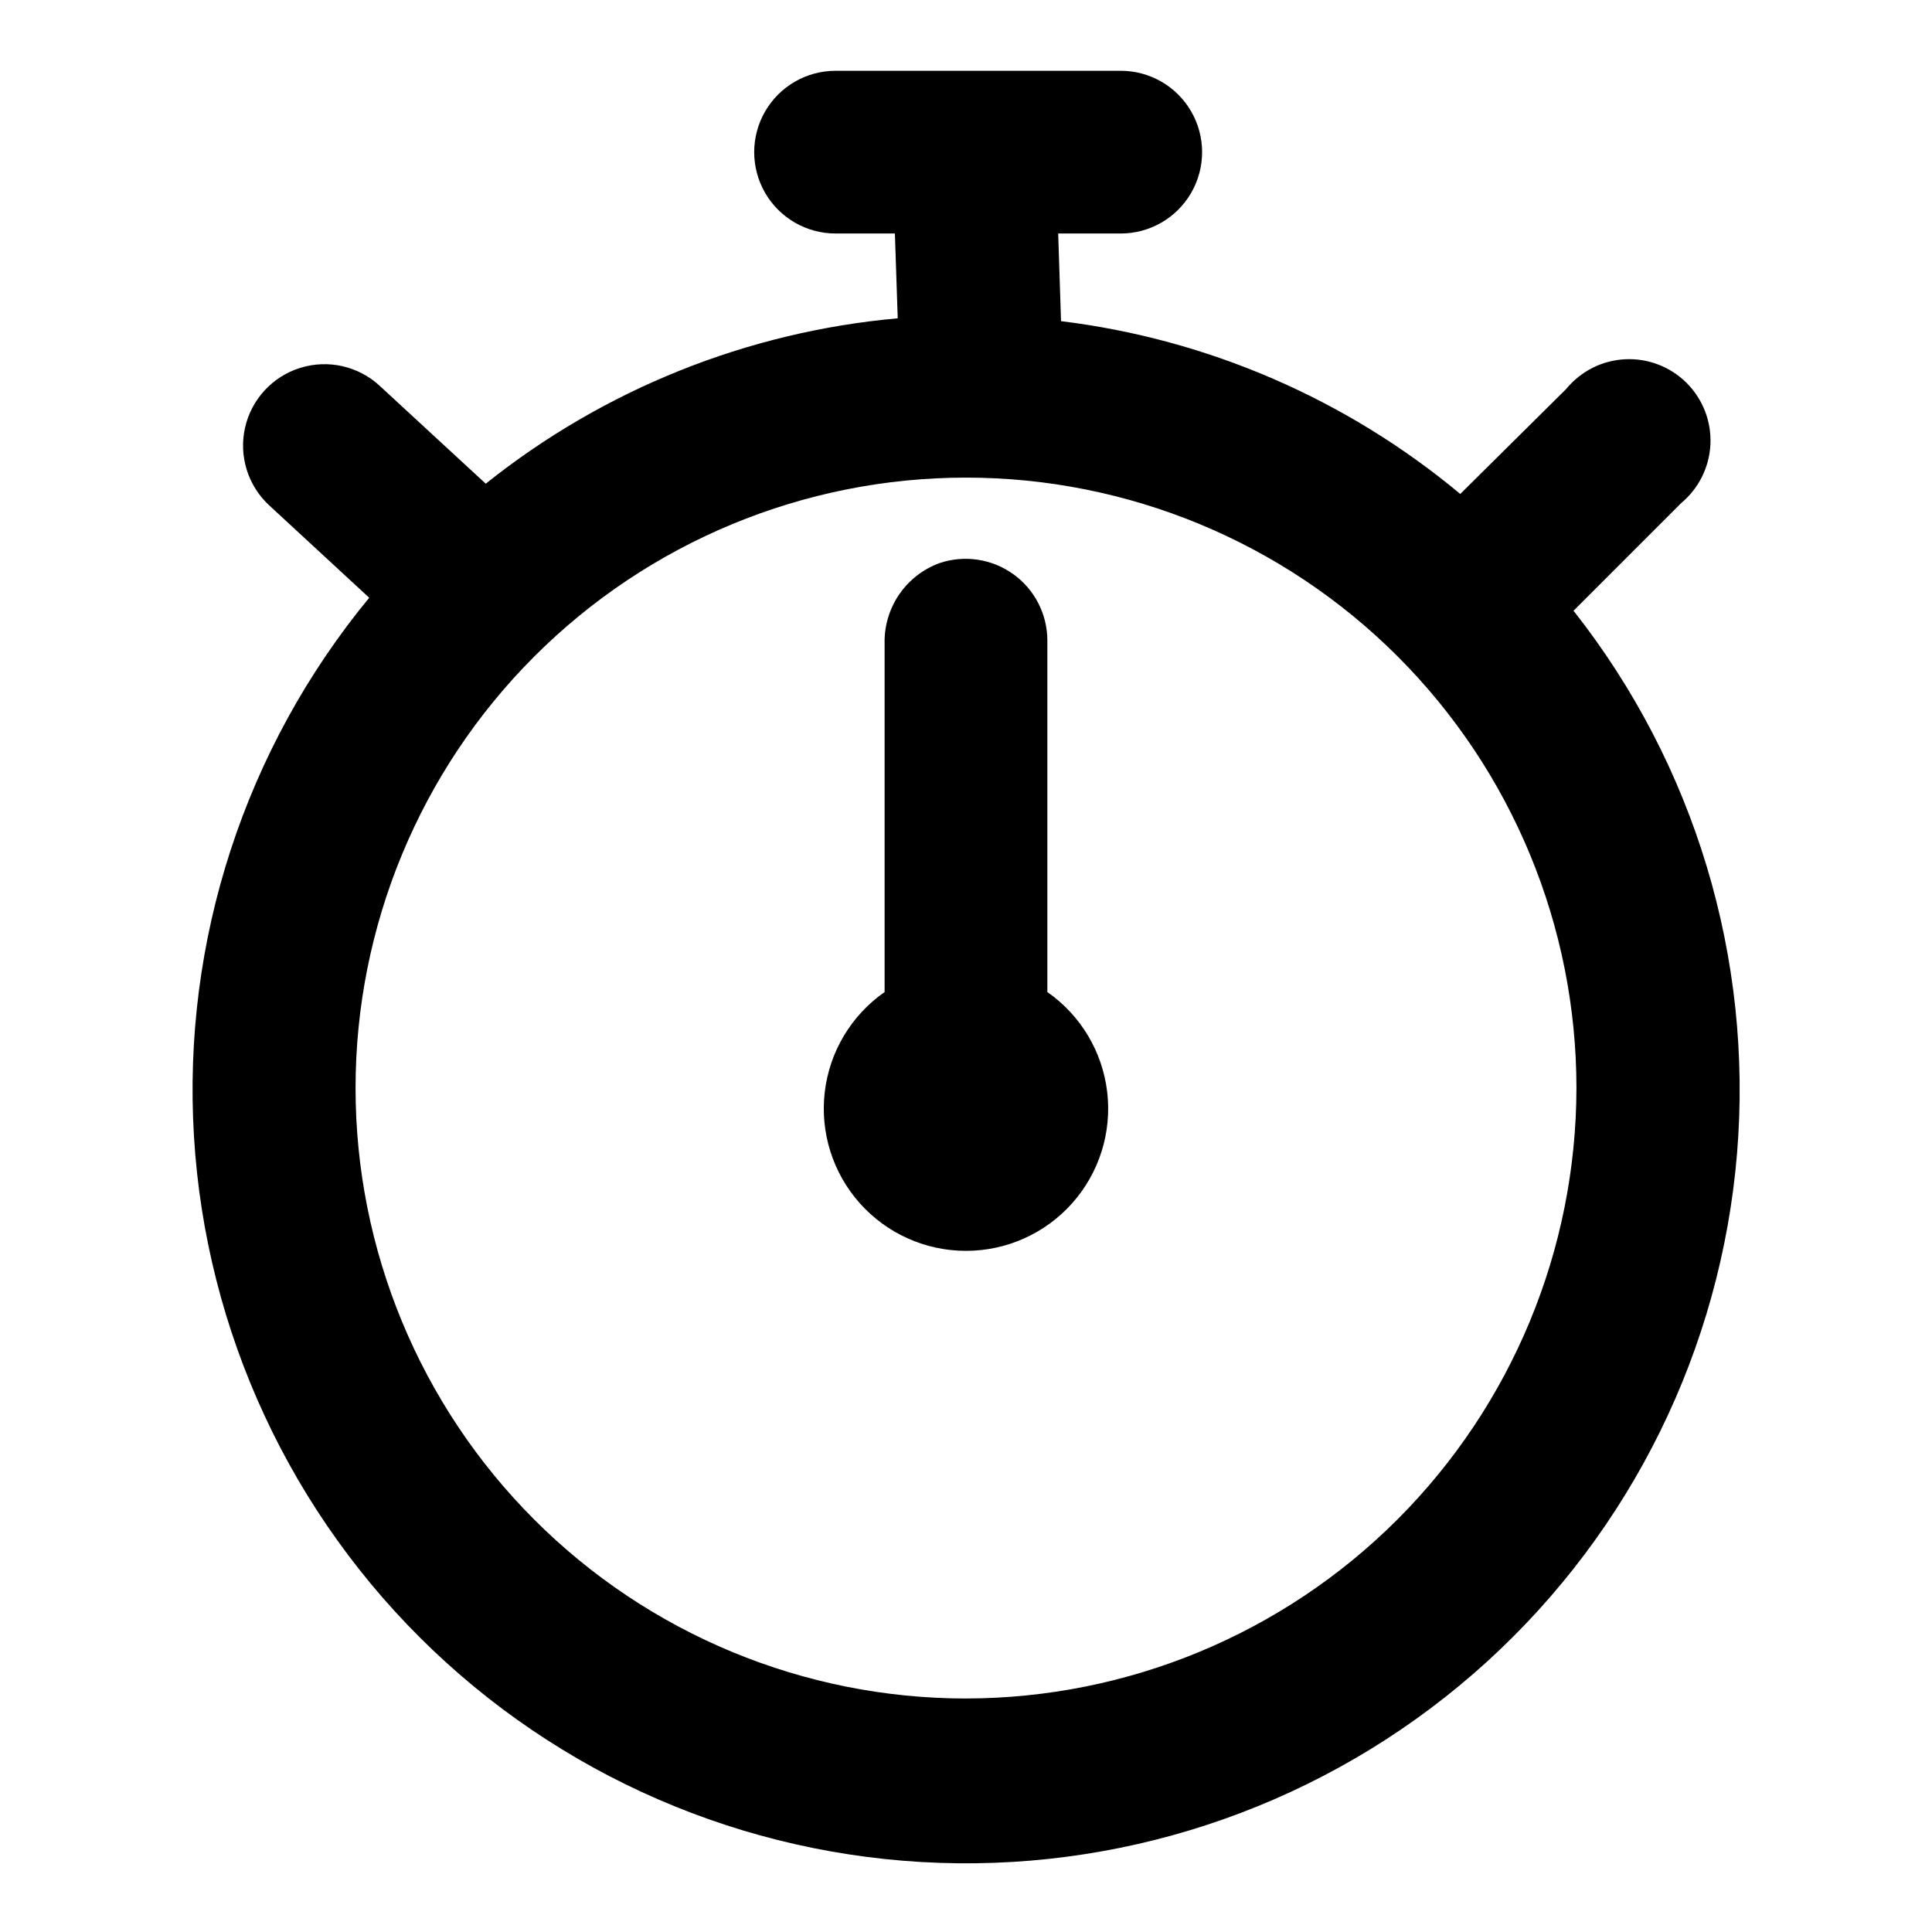
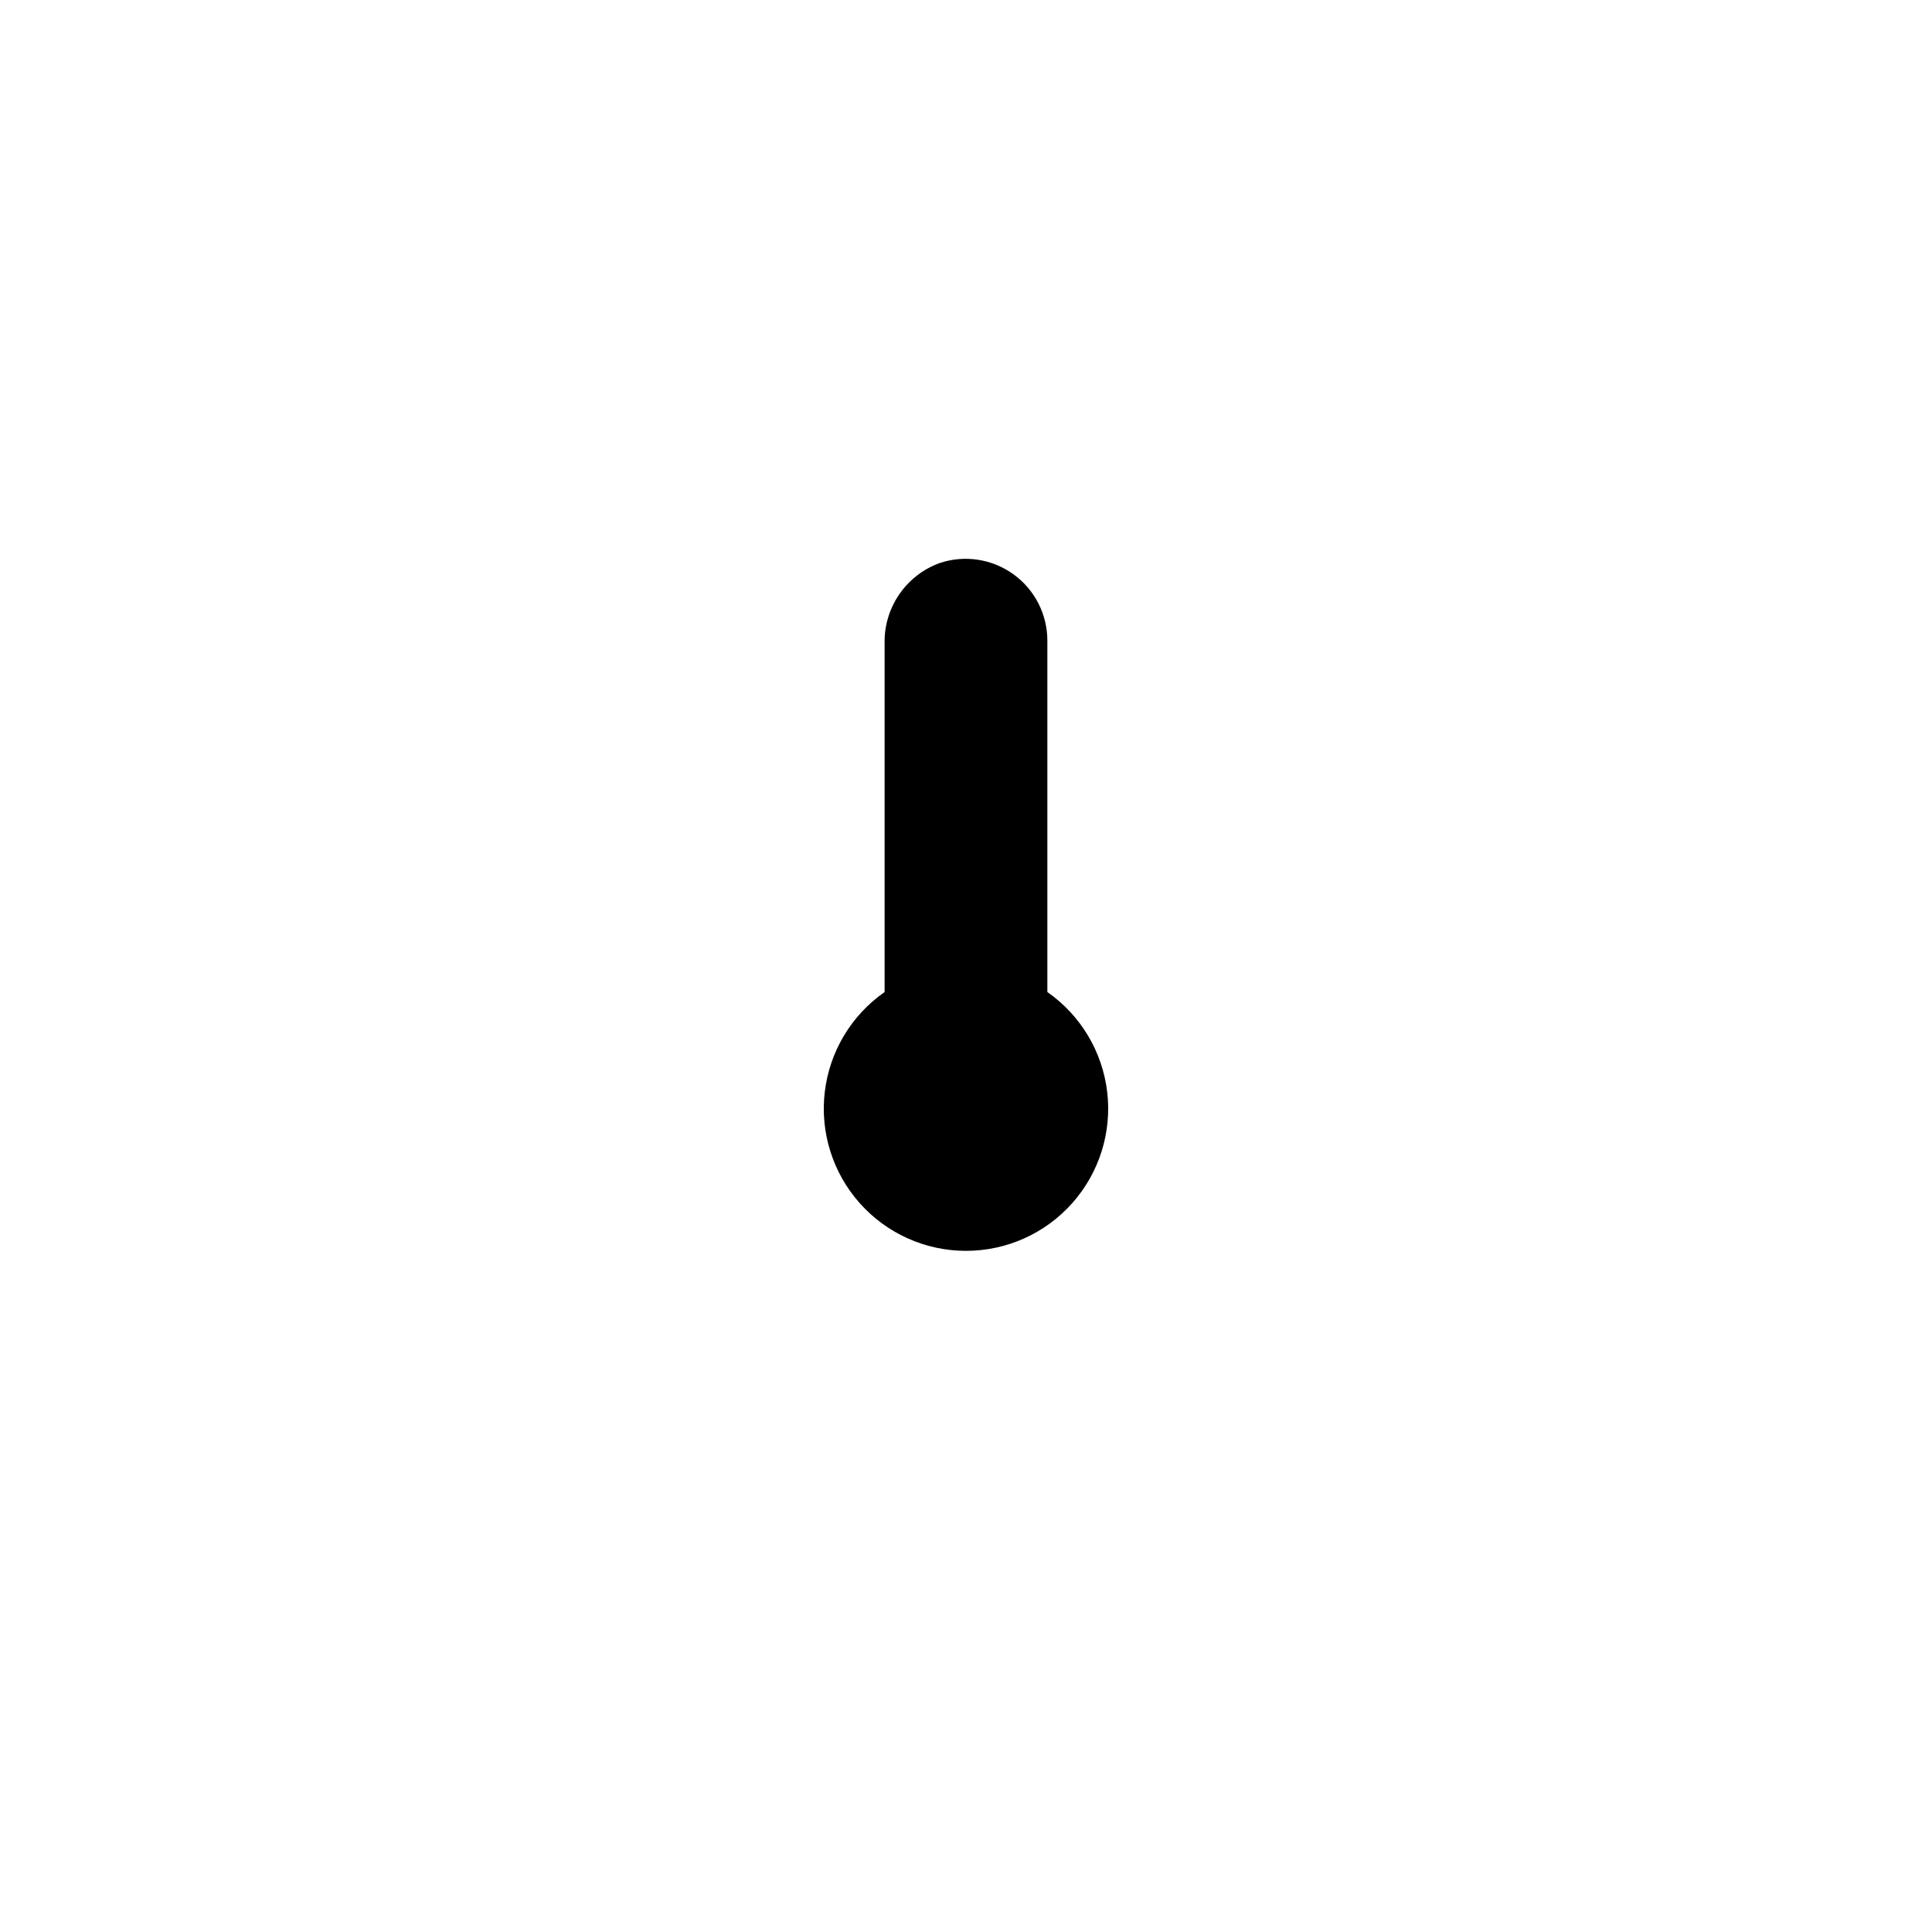
<svg xmlns="http://www.w3.org/2000/svg" fill="#000000" width="800px" height="800px" version="1.1" viewBox="144 144 512 512">
  <g>
-     <path d="m560.91 305.94 28.617-28.617c4.672-3.887 7.488-9.562 7.754-15.637 0.27-6.07-2.043-11.973-6.356-16.254-4.316-4.277-10.238-6.539-16.309-6.223-6.07 0.316-11.723 3.18-15.57 7.887l-28.062 27.809c-30.129-25.121-66.863-41.02-105.8-45.797l-0.754-23.227h16.574c7.703 0 14.824-4.109 18.676-10.781 3.852-6.672 3.852-14.891 0-21.562-3.852-6.672-10.973-10.781-18.676-10.781h-75.57c-7.703 0-14.824 4.109-18.676 10.781-3.852 6.672-3.852 14.891 0 21.562 3.852 6.672 10.973 10.781 18.676 10.781h15.719l0.754 22.469v0.004c-39.902 3.578-77.875 18.82-109.18 43.832l-28.113-25.945 0.004-0.004c-5.664-5.227-13.684-7.039-21.043-4.75-7.356 2.285-12.938 8.328-14.633 15.844-1.699 7.516 0.742 15.367 6.402 20.598l26.5 24.484c-32.973 40-49.566 91.008-46.441 142.75 3.125 51.742 25.738 100.38 63.285 136.12 37.551 35.738 87.242 55.93 139.08 56.504 51.836 0.57 101.96-18.516 140.29-53.418s62.008-83.031 66.277-134.7c4.266-51.66-11.195-103.02-43.277-143.74zm-160.91 288.18c-42.906 0-84.055-17.043-114.39-47.383-30.34-30.34-47.383-71.488-47.383-114.39 0-42.906 17.043-84.055 47.383-114.39 30.336-30.34 71.484-47.383 114.39-47.383 42.902 0 84.051 17.043 114.39 47.383 30.336 30.336 47.383 71.484 47.383 114.39-0.055 42.887-17.117 84.004-47.441 114.33-30.328 30.324-71.445 47.387-114.33 47.441z" />
    <path d="m421.56 406.8v-93.055c-0.004-6.981-3.371-13.531-9.047-17.598-5.672-4.066-12.961-5.148-19.57-2.906-4.356 1.602-8.098 4.527-10.703 8.371-2.602 3.84-3.934 8.402-3.809 13.039v92.25c-8.824 6.156-14.598 15.797-15.859 26.488-1.262 10.688 2.106 21.406 9.258 29.453 7.152 8.047 17.402 12.648 28.168 12.648 10.762 0 21.012-4.602 28.164-12.648 7.152-8.047 10.52-18.766 9.258-29.453-1.262-10.691-7.031-20.332-15.859-26.488z" />
  </g>
</svg>